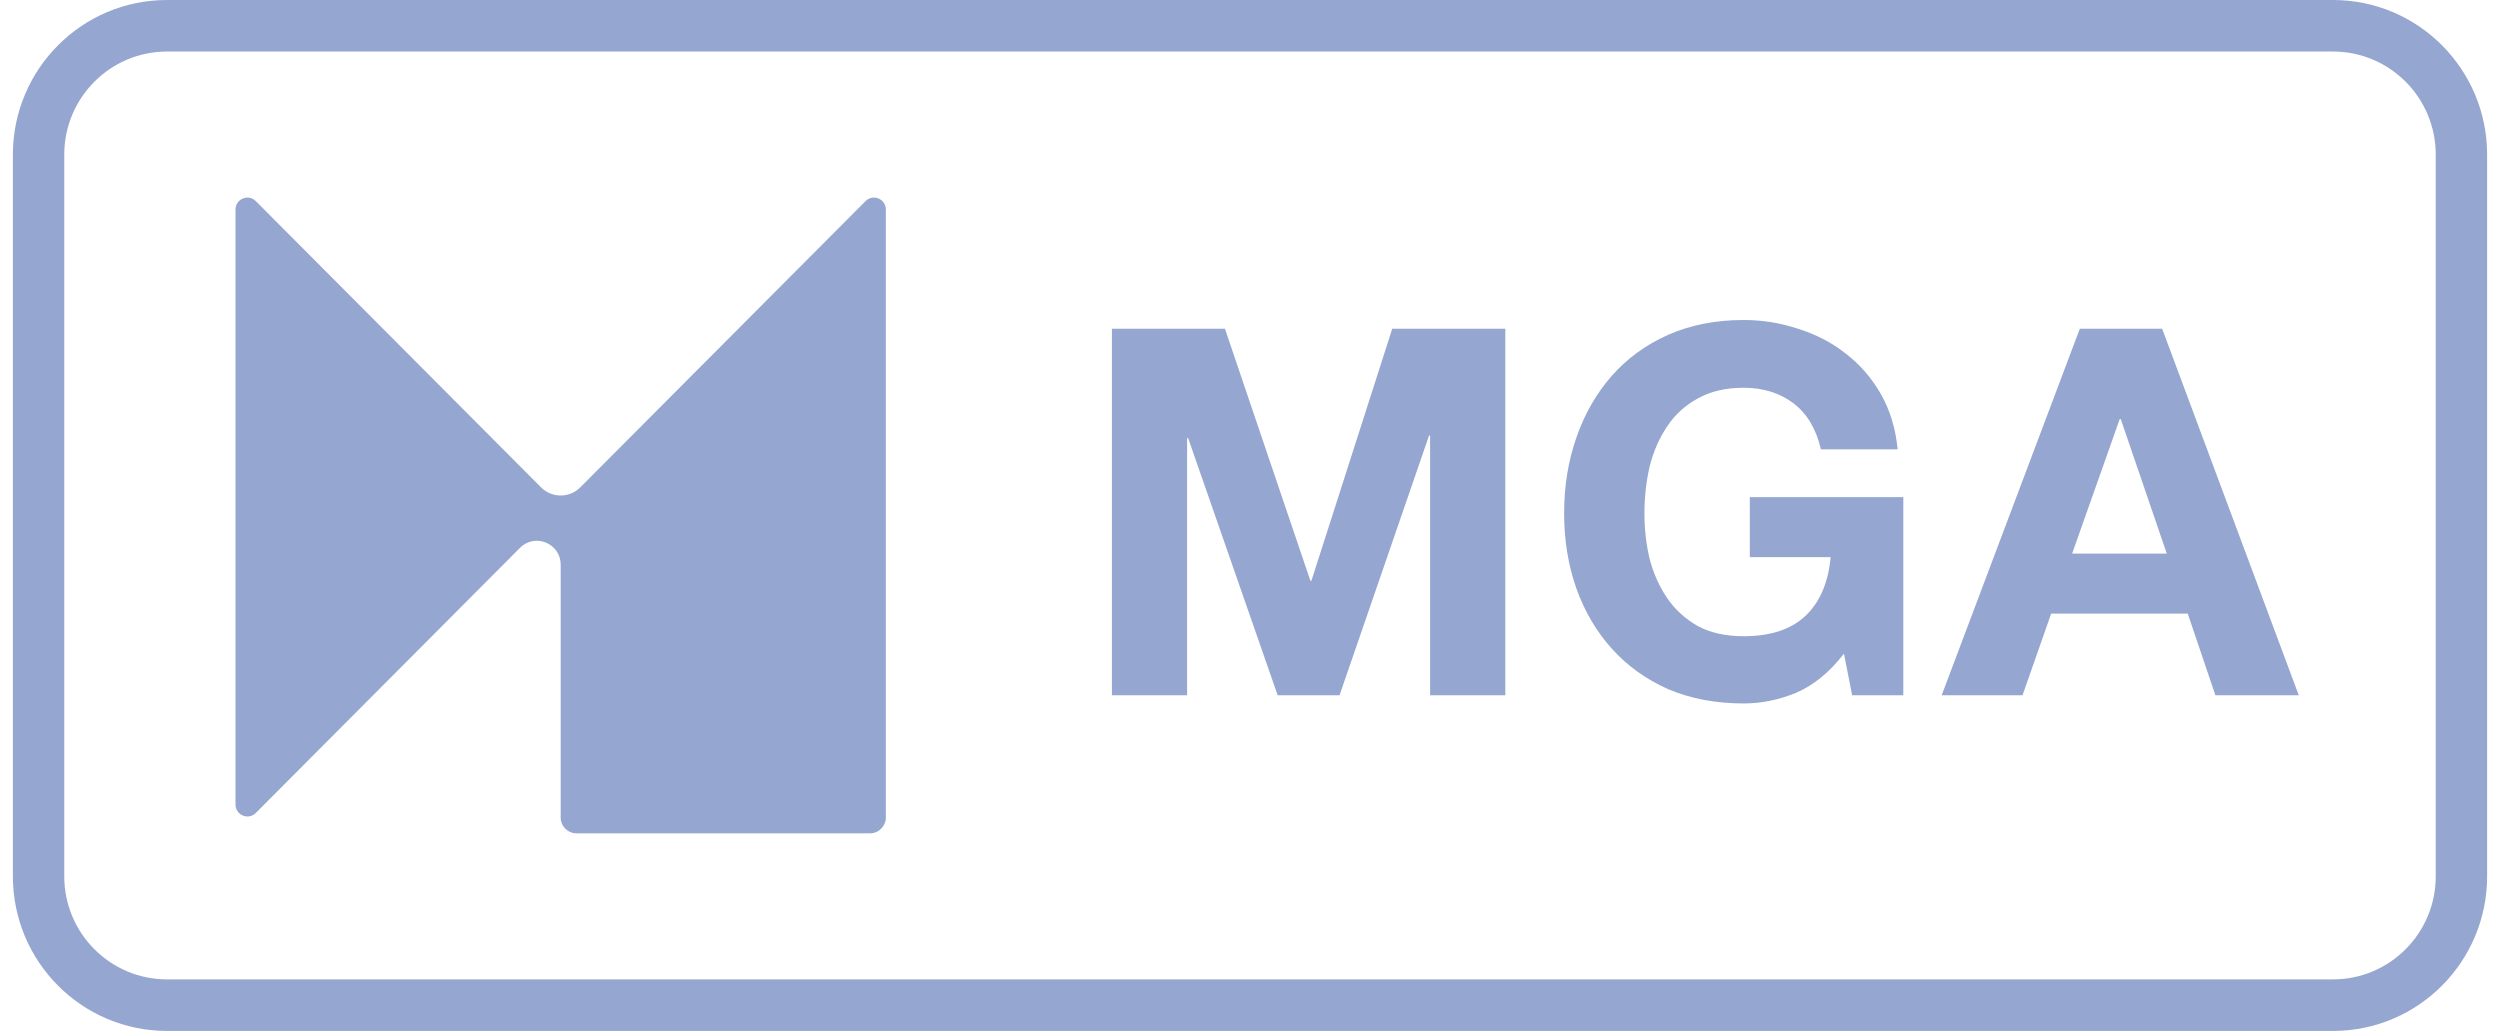
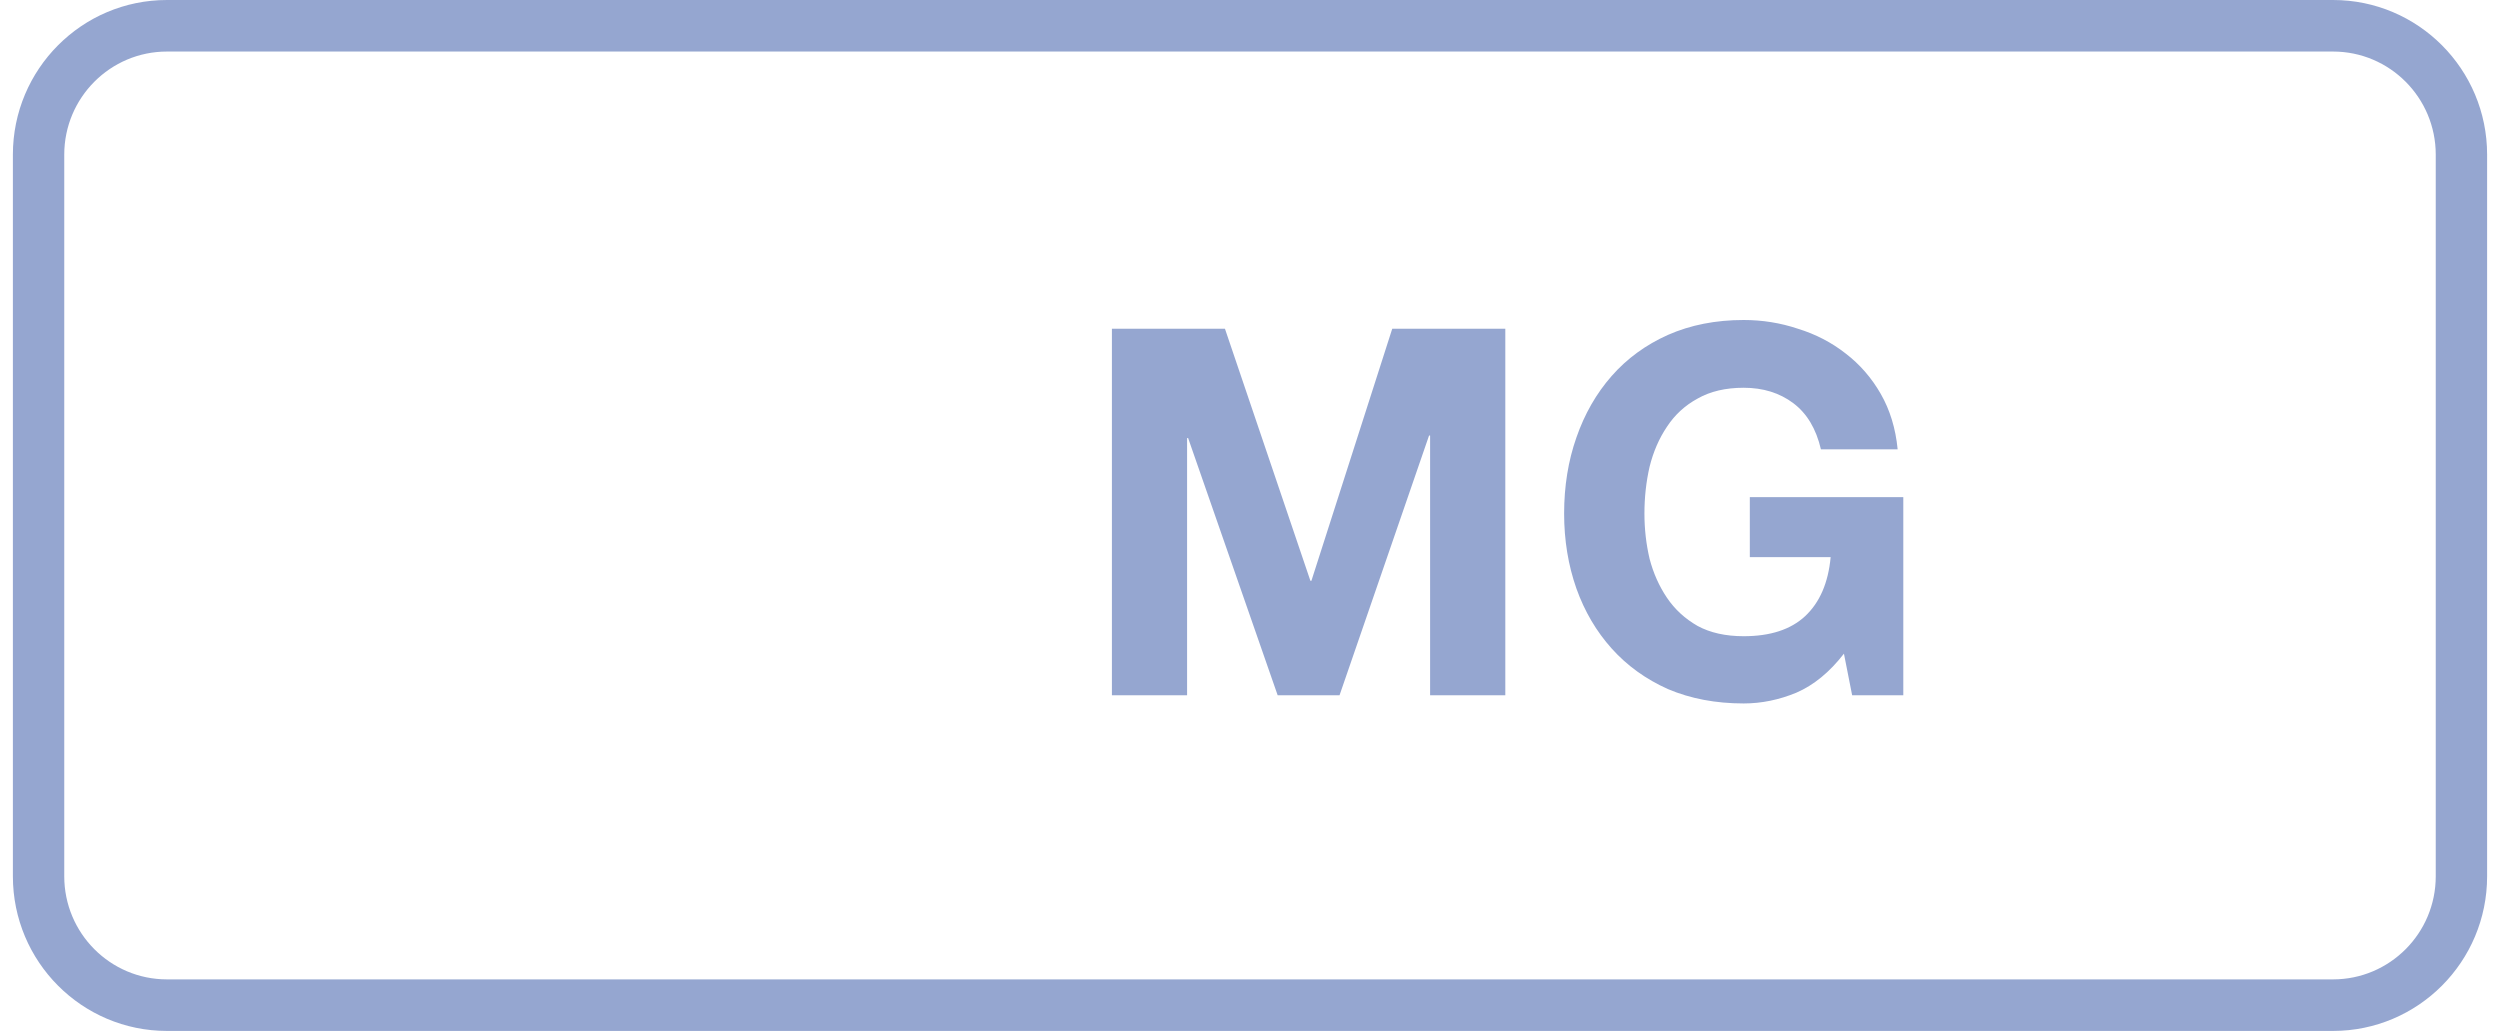
<svg xmlns="http://www.w3.org/2000/svg" width="97" height="40" viewBox="0 0 97 40" fill="none">
-   <path d="M20.992 18.909C21.413 19.331 22.095 19.331 22.515 18.909L33.583 7.803C33.874 7.511 34.371 7.718 34.371 8.131V31.716C34.371 32.057 34.096 32.333 33.756 32.333H22.369C22.029 32.333 21.754 32.057 21.754 31.716V21.909C21.754 21.084 20.759 20.671 20.178 21.254L9.925 31.543C9.634 31.834 9.137 31.628 9.137 31.215V8.131C9.137 7.718 9.634 7.511 9.925 7.803L20.992 18.909Z" fill="#95A6D0" />
  <path d="M69.699 26.876C70.374 26.584 70.99 26.079 71.545 25.362L71.863 26.976H73.848V19.288H67.893V21.618H71.029C70.937 22.614 70.606 23.377 70.037 23.909C69.481 24.426 68.687 24.685 67.655 24.685C66.954 24.685 66.358 24.552 65.868 24.287C65.379 24.008 64.982 23.643 64.677 23.192C64.373 22.74 64.148 22.235 64.003 21.678C63.87 21.107 63.804 20.523 63.804 19.925C63.804 19.301 63.87 18.697 64.003 18.113C64.148 17.528 64.373 17.011 64.677 16.559C64.982 16.094 65.379 15.729 65.868 15.464C66.358 15.185 66.954 15.045 67.655 15.045C68.409 15.045 69.051 15.245 69.58 15.643C70.11 16.041 70.467 16.639 70.652 17.435H73.629C73.55 16.625 73.332 15.909 72.974 15.284C72.617 14.66 72.161 14.136 71.605 13.711C71.062 13.286 70.447 12.967 69.759 12.755C69.084 12.529 68.383 12.416 67.655 12.416C66.57 12.416 65.591 12.609 64.717 12.994C63.857 13.379 63.129 13.91 62.534 14.587C61.938 15.264 61.482 16.061 61.164 16.977C60.847 17.88 60.688 18.863 60.688 19.925C60.688 20.961 60.847 21.93 61.164 22.833C61.482 23.723 61.938 24.499 62.534 25.163C63.129 25.827 63.857 26.352 64.717 26.737C65.591 27.108 66.57 27.294 67.655 27.294C68.343 27.294 69.025 27.155 69.699 26.876Z" fill="#95A6D0" />
-   <path fill-rule="evenodd" clip-rule="evenodd" d="M80.697 12.755H83.892L89.192 26.976H85.957L84.885 23.809H79.585L78.474 26.976H75.337L80.697 12.755ZM80.399 21.479H84.071L82.285 16.26H82.245L80.399 21.479Z" fill="#95A6D0" />
  <path d="M47.528 12.755H43.142V26.976H46.059V16.997H46.099L49.573 26.976H51.974L55.448 16.898H55.488V26.976H58.406V12.755H54.019L50.883 22.534H50.843L47.528 12.755Z" fill="#95A6D0" />
  <path fill-rule="evenodd" clip-rule="evenodd" d="M0.5 6C0.5 2.686 3.177 0 6.479 0H90.521C93.823 0 96.5 2.686 96.5 6V34C96.5 37.314 93.823 40 90.521 40H6.479C3.177 40 0.5 37.314 0.5 34V6ZM6.479 2H90.521C92.722 2 94.507 3.791 94.507 6V34C94.507 36.209 92.722 38 90.521 38H6.479C4.278 38 2.493 36.209 2.493 34V6C2.493 3.791 4.278 2 6.479 2Z" fill="#95A6D0" />
</svg>